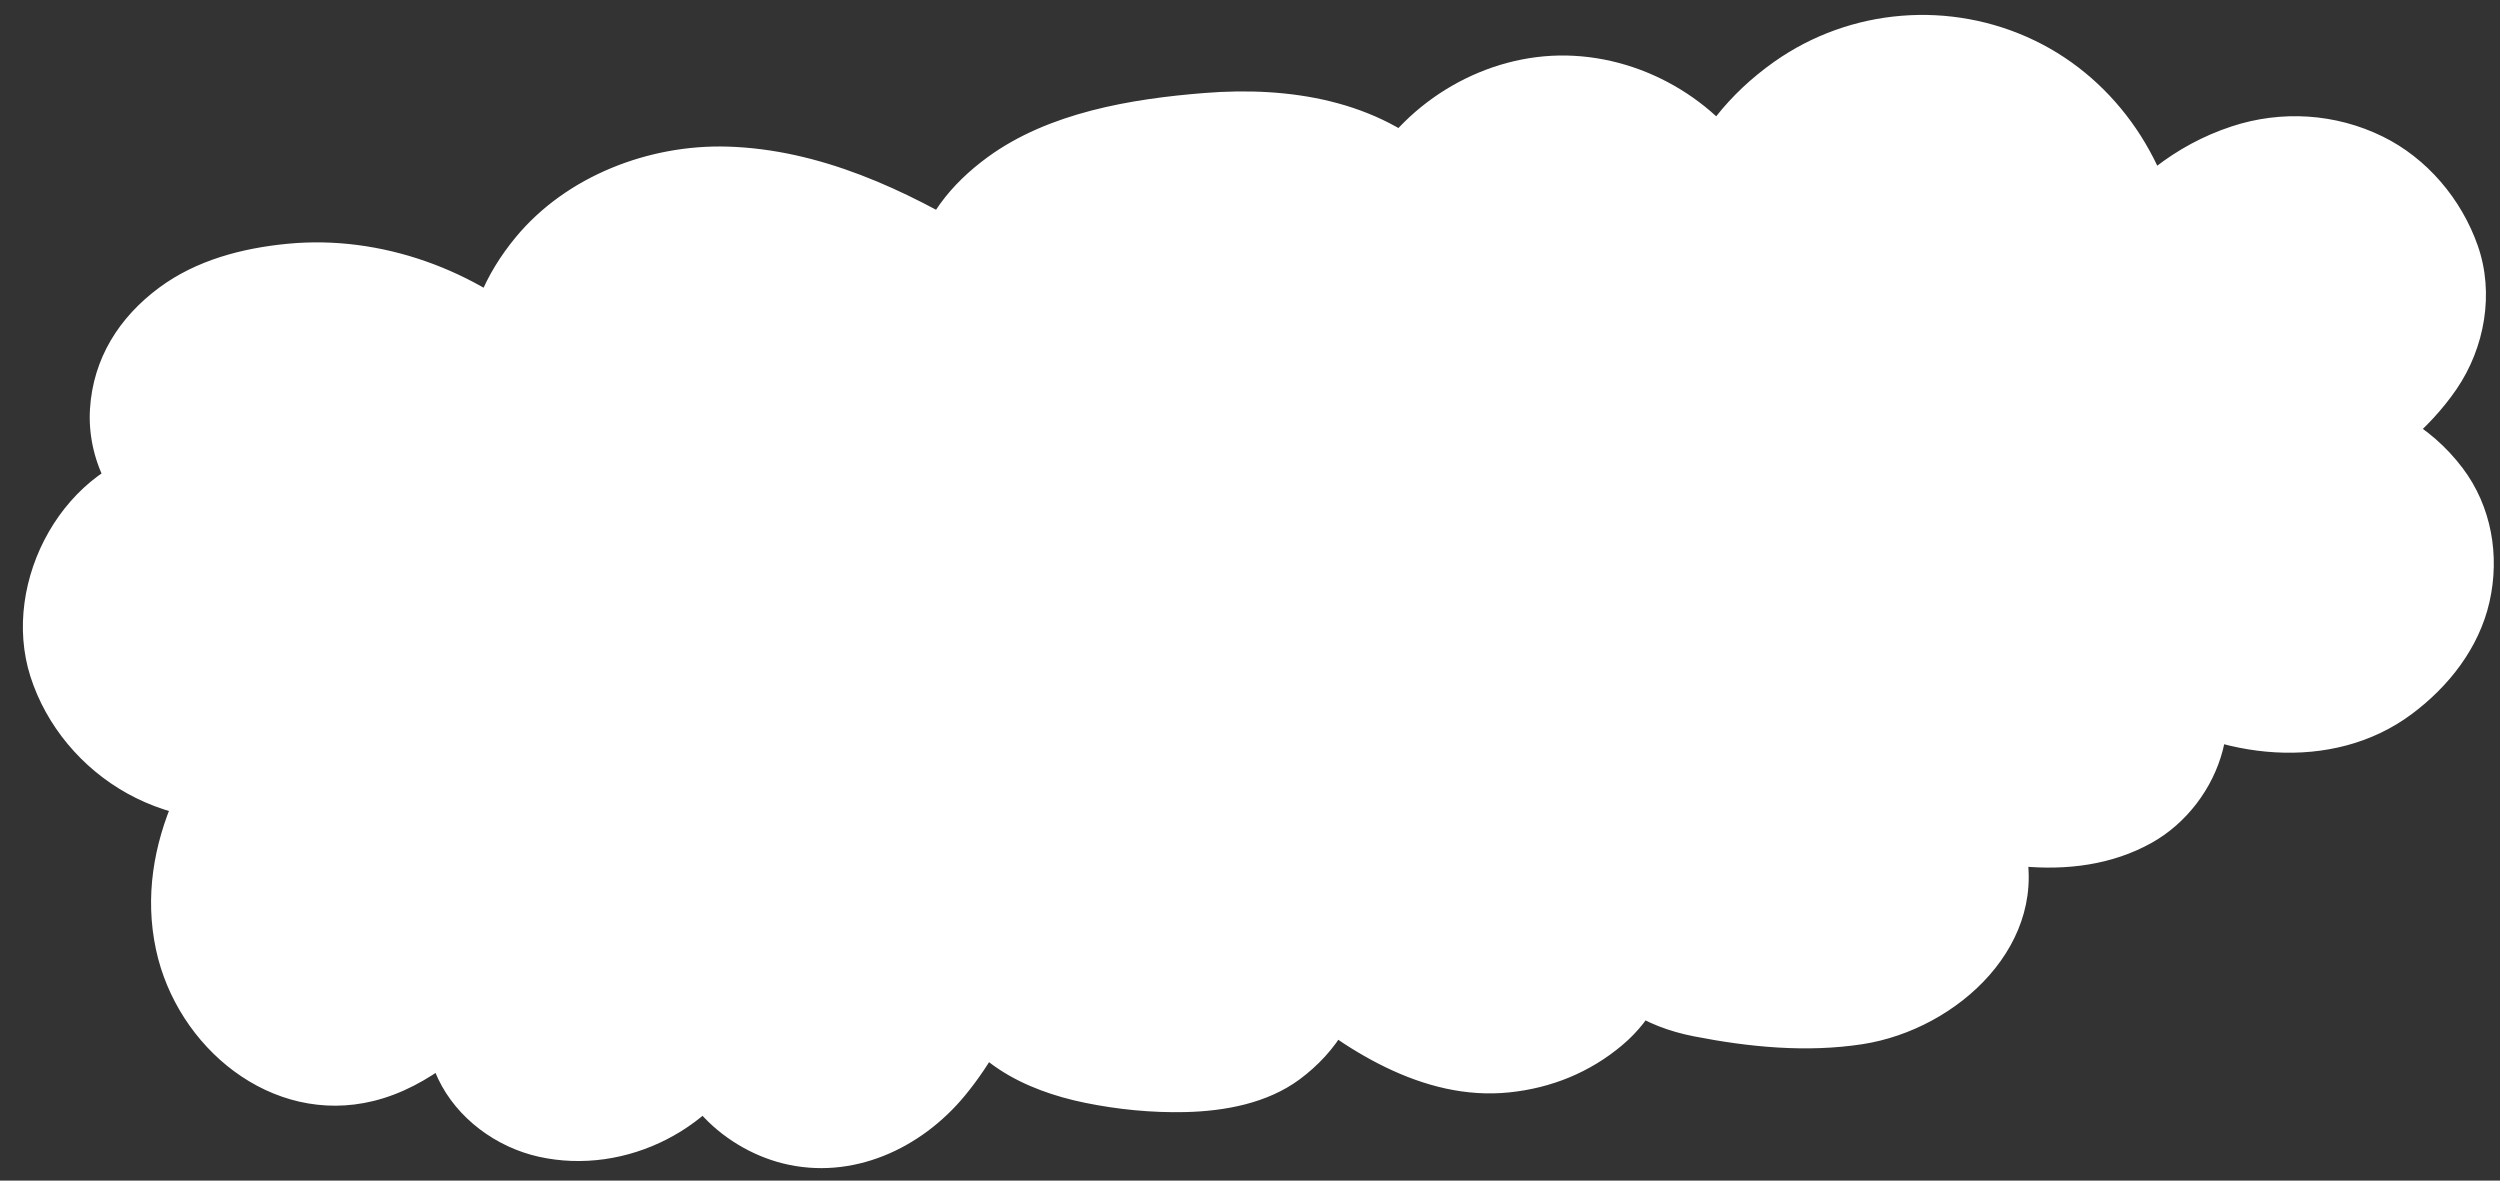
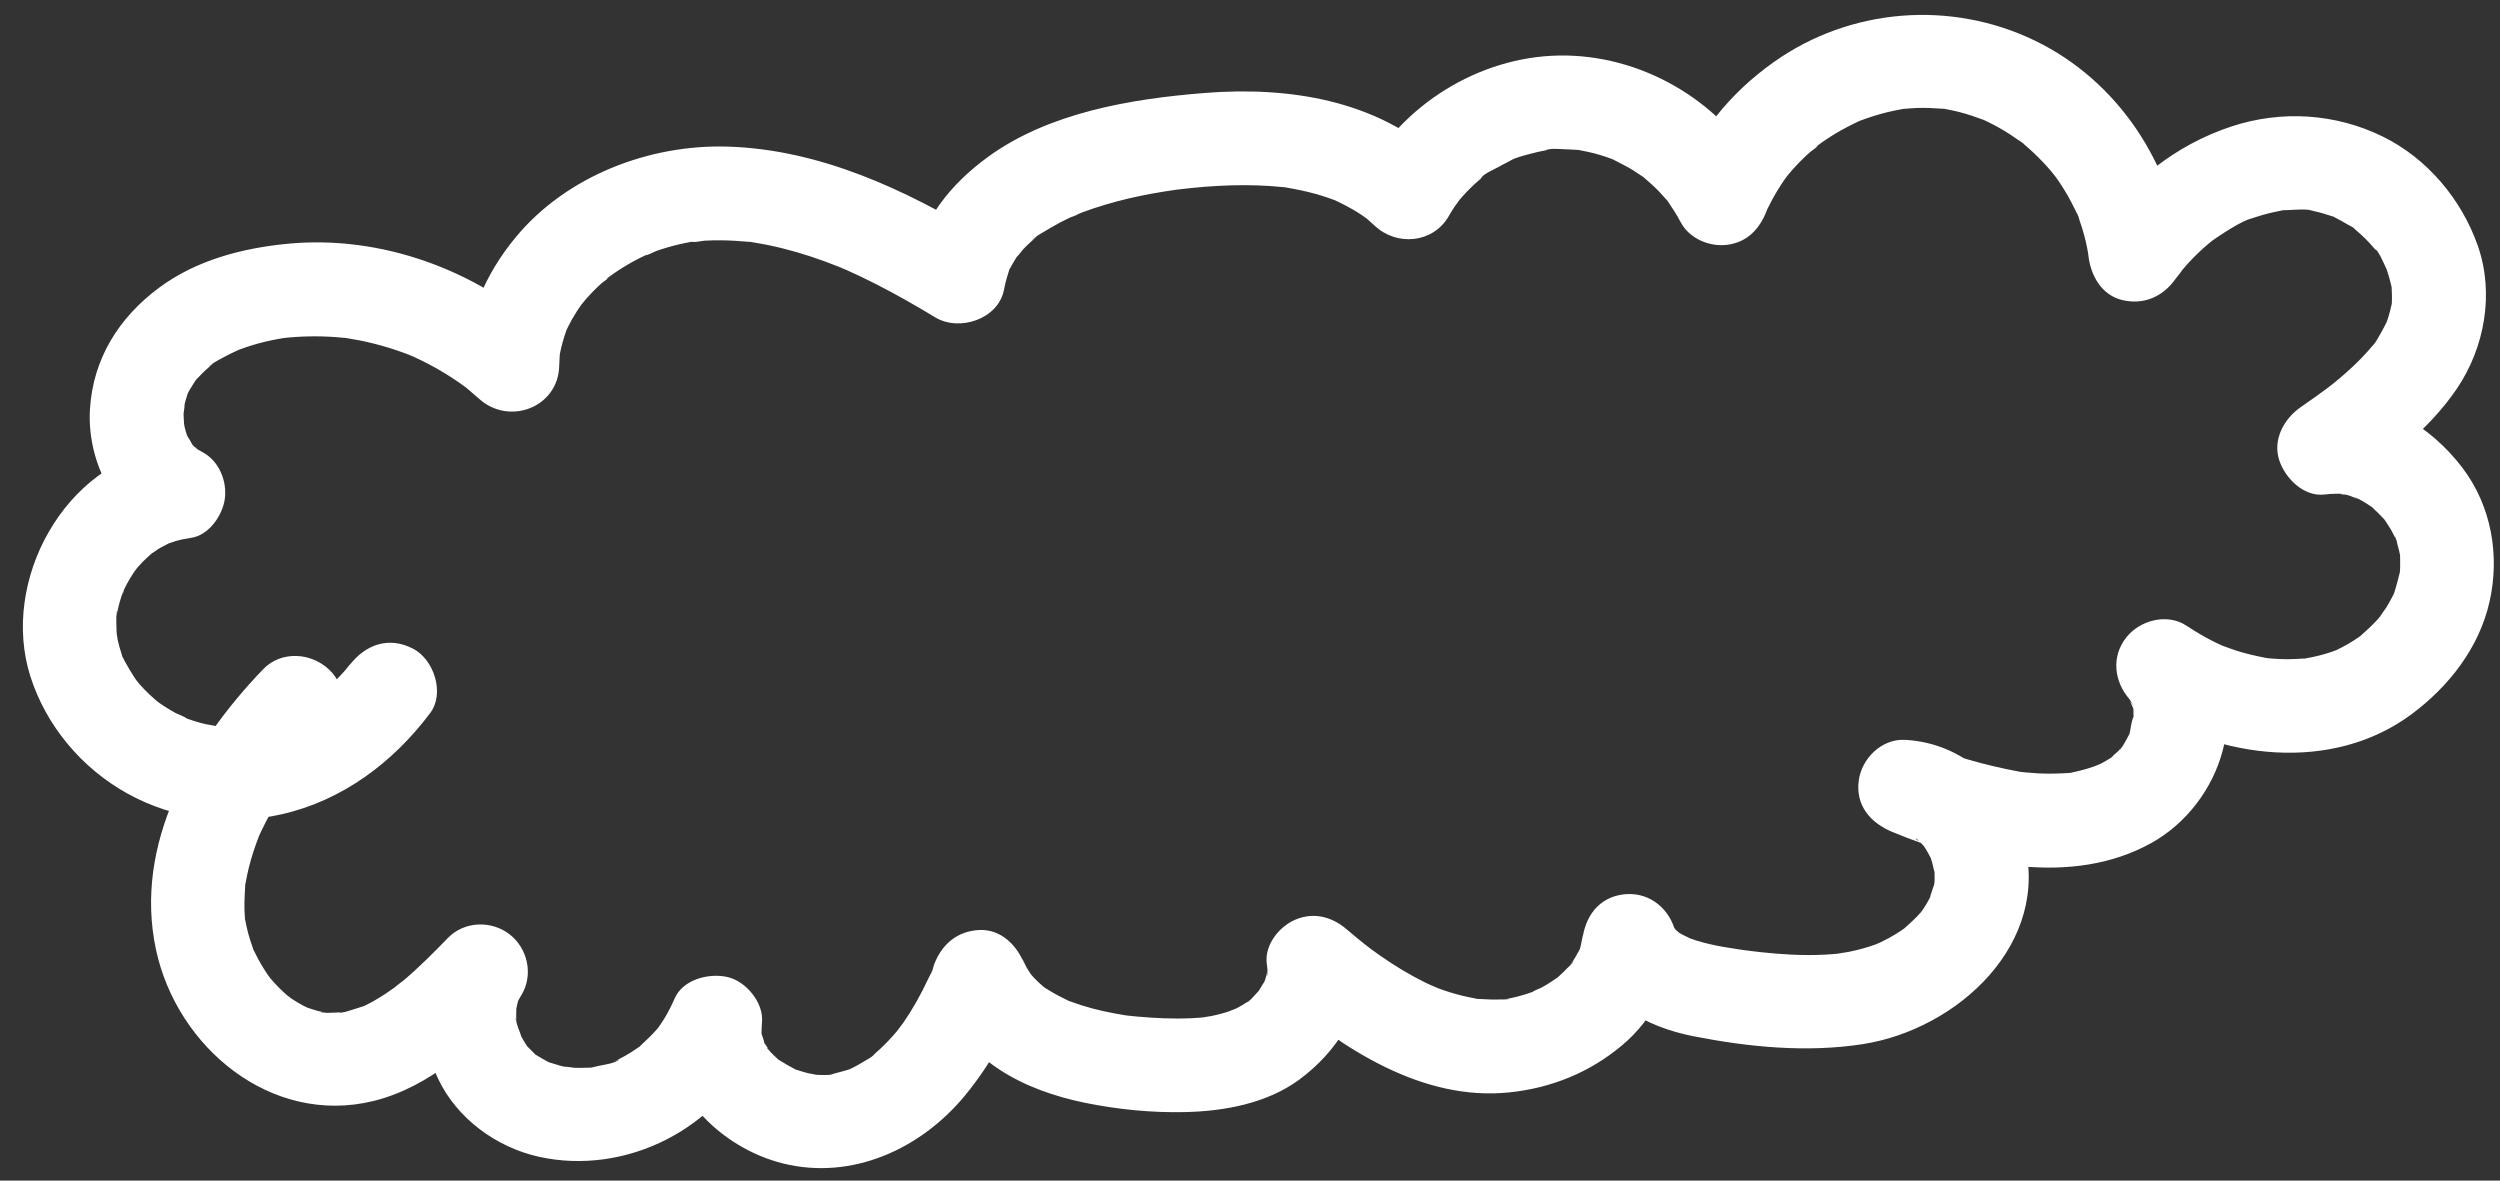
<svg xmlns="http://www.w3.org/2000/svg" fill="#ffffff" height="503.5" preserveAspectRatio="xMidYMid meet" version="1" viewBox="3.3 287.8 1066.2 503.5" width="1066.2" zoomAndPan="magnify">
  <rect x="3.3" y="287.8" width="1066.2" height="503.5" fill="#333333" stroke="none" />
  <g>
    <g id="change1_2">
-       <path d="M129.62,587.4c-22.89,23.68-42.2,53.73-42,86.67c0.2,32.93,26.58,66.9,59.49,65.47c24.63-1.07,44.3-19.97,61.45-37.68 c-9.91,15.84-4.56,38.47,9.82,50.4c14.38,11.93,35.54,13.7,53.02,7.1c16.46-6.22,30.15-19.43,36.95-35.65 c-3.33,27.88,31.33,48.65,58.3,40.84c26.97-7.81,44.61-33.89,54.43-60.19c9.96,26.35,42.54,35.21,70.64,37.21 c16,1.14,32.7,1.12,47.27-5.59c14.57-6.71,26.38-21.78,24.59-37.72c21.1,18.2,45.97,34.46,73.8,35.78 c27.83,1.32,58.08-17.42,60.8-45.14c4.56,15.19,23.14,20.31,38.82,22.66c21.46,3.22,43.63,5.82,64.65,0.44 c21.02-5.38,40.9-20.44,45.9-41.56c5-21.12-10.2-46.5-31.89-47.07c11.02,4.63,22.45,8.31,34.11,10.96 c21.39,4.87,45.31,5.89,63.79-5.94c18.48-11.83,27.05-40.28,12.23-56.46c22.06,14.9,50.6,21.62,75.99,13.6 c25.39-8.01,45.92-32.49,45.26-59.11c-0.67-26.62-25.91-51.3-52.29-47.73c20.75-14.37,43.16-31.18,48-55.95 c5.87-30.06-20.17-60.45-50.5-64.79c-30.32-4.34-60.95,13.27-78.2,38.58c-3.89-40.71-38.27-76.48-78.79-81.97 c-40.52-5.5-83.19,19.82-97.79,58.02c-12.49-24.17-38.82-40.54-66.02-41.06c-27.2-0.52-54.13,14.84-67.54,38.51 c-27.96-26.64-71.77-25.82-109.9-19.71c-34.83,5.58-75.81,20.81-81.71,55.58c-33.77-20.52-71.73-38.28-111.13-35.26 c-39.4,3.02-79.01,33.6-79.34,73.12c-26.96-24.72-65.27-36.53-101.47-31.29c-20.82,3.01-42.04,12.47-52.85,30.52 s-6.73,45.44,12.06,54.91c-29.03,3.84-50.33,35.11-46.08,64.08c4.24,28.97,30.94,52.11,60.04,55.31s58.67-11.87,76.01-35.47" />
-     </g>
+       </g>
    <g id="change1_1">
      <path d="M115.48,573.26c-30.22,31.49-55.3,74.32-45.66,119.5c8.91,41.77,49.24,75.29,92.75,64.59 c24.2-5.95,43.28-23.99,60.13-41.35c-10.47-8.08-20.94-16.16-31.41-24.24c-10.34,17.35-9.62,38.3-1.12,56.16 c8.04,16.9,24.77,29.16,42.89,33.2c37.28,8.3,77.32-12.21,92.56-47.33c-12.42-3.36-24.85-6.73-37.27-10.09 c-2.91,29.23,22.22,53.65,48.87,60.28c29.47,7.33,58.89-6.18,77.69-29.04c11.26-13.69,19.19-28.73,25.45-45.27 c-12.86,0-25.71,0-38.57,0c5.74,14.51,14.73,25.74,27.83,34.33c10.8,7.09,23.71,11.52,36.31,14.1 c13.95,2.86,28.56,4.31,42.81,3.98c16.82-0.38,34.97-3.71,48.78-13.92c15.67-11.59,27.8-29.62,26.05-49.93 c-11.38,4.71-22.76,9.43-34.14,14.14c26.66,22.86,60.69,45.14,97.57,41.31c17.92-1.86,34.29-8.48,48.12-20.11 c13.67-11.5,21.04-27.21,23.05-44.72c-13.1,1.77-26.19,3.54-39.29,5.32c6.95,20.98,26.15,31.55,46.81,35.6 c23.58,4.62,48.08,7.02,71.93,3.35c40.6-6.26,80.98-43.2,68.63-87.41c-6.51-23.32-26.04-41.17-50.59-42.38 c-9.93-0.49-18.39,7.99-19.64,17.34c-1.43,10.63,4.97,18.06,14.33,21.94c33.77,14.01,76.67,23.51,110.5,4.69 c14.89-8.29,26.15-23.13,30.44-39.61c4.68-17.96,0.87-35.96-11.36-49.94c-8.08,10.47-16.16,20.94-24.24,31.41 c33.73,22.39,82.12,28.52,116.12,3.22c15.85-11.8,28.75-28.24,33.2-47.85c4.49-19.75,0.87-40.81-11.46-57.12 c-13.65-18.06-35.39-31.48-58.82-28.75c3.36,12.42,6.73,24.85,10.09,37.27c17.29-12,34.19-24.63,46.18-42.22 c12-17.61,16.14-40.86,9.01-61.17c-6.96-19.82-21.61-37.25-40.61-46.55c-20.06-9.82-43.1-11.28-64.36-4.28 c-24.11,7.93-43.9,24-58.28,44.71c12.42,3.36,24.85,6.73,37.27,10.09c-4.04-38.66-27.57-74.38-63-91.44 c-35.8-17.24-78.53-13.93-111.15,9.13c-19.15,13.54-33.15,31.21-41.72,53.03c12.18-1.59,24.37-3.19,36.55-4.78 c-16.07-30.28-49.07-50.31-83.29-50.97c-34.33-0.66-67.67,18.89-84.81,48.42c10.47-1.35,20.94-2.7,31.41-4.05 c-27.23-25.41-65.03-31.26-100.97-28.4c-31.37,2.49-66.54,8.36-92.57,27.39c-15.43,11.28-27.97,26.43-31.5,45.7 c9.79-3.98,19.59-7.97,29.38-11.95c-33.01-19.98-69.5-37.08-108.74-38.27c-33.4-1.01-68.7,12.49-90.33,38.6 c-13.04,15.74-21.07,34.16-21.49,54.8c11.38-4.71,22.76-9.43,34.14-14.14c-29.5-26.67-70.09-41.66-110.01-37.82 c-19.3,1.86-38.86,6.96-54.67,18.66c-17.17,12.7-28.27,30.25-29.59,51.83c-1.27,20.82,9,42.91,27.77,52.88 c1.59-12.18,3.19-24.37,4.78-36.55c-43.45,6.41-70.89,57.17-57.95,97.72c6.73,21.09,21.91,39.11,41.24,49.85 c20.26,11.25,43.55,14,66.06,8.88c25.87-5.88,47.53-22.22,63.2-43.15c6.3-8.41,1.63-22.71-7.18-27.36 c-10.5-5.55-20.64-1.8-27.36,7.18c2.76-3.68-0.95,1.1-1.8,2.06c-1.39,1.57-2.83,3.09-4.33,4.57c-1.5,1.47-3.05,2.89-4.64,4.26 c-0.8,0.68-1.62,1.33-2.43,2.01c1.25-1.04,2.09-1.52,0.28-0.28c-3.46,2.38-6.97,4.64-10.7,6.59c-1.7,0.89-3.79,2.23-5.66,2.71 c0.57-0.14,4-1.47,0.43-0.26c-1.23,0.42-2.45,0.88-3.69,1.27c-3.72,1.19-7.5,2.04-11.34,2.75c-4.32,0.8,0.7-0.12,0.7-0.09 c-0.03,0.11-2.69,0.23-3.1,0.26c-2.33,0.14-4.67,0.18-7.01,0.1c-0.77-0.03-7.33-0.58-4.23-0.22c3.1,0.36-2.98-0.63-3.71-0.8 c-1.64-0.38-3.26-0.82-4.86-1.33c-0.92-0.29-1.83-0.59-2.73-0.92c-0.68-0.24-1.35-0.5-2.02-0.77c-1.38-0.55-0.9-0.35,1.46,0.61 c-0.13-0.5-4.11-2.03-4.52-2.26c-1.69-0.92-3.35-1.9-4.96-2.95c-0.81-0.52-1.6-1.06-2.39-1.62c-0.59-0.42-2.92-2.43-0.86-0.6 c1.97,1.75,0.14,0.07-0.21-0.25c-1.07-0.96-2.16-1.89-3.2-2.89c-1.38-1.32-2.7-2.71-3.97-4.14c-0.28-0.31-1.7-2.19-1.85-2.18 c0.12,0,2.19,3.07,0.95,1.22c-2.26-3.4-4.32-6.74-6.17-10.38c-1.75-3.45,0.16,0.71,0.34,0.86c-0.36-0.31-0.88-2.42-0.96-2.68 c-0.6-1.8-1.11-3.64-1.53-5.49c-0.13-0.56-0.3-2.51-0.56-2.81c0.05,0.05,0.38,4.08,0.24,1.86c-0.14-2.05-0.31-4.08-0.28-6.14 c0.01-0.71-0.18-5.18,0.35-5.45c0.07-0.04-0.86,4.4-0.1,1.26c0.22-0.88,0.36-1.79,0.57-2.68c0.42-1.78,0.93-3.53,1.51-5.27 c0.2-0.59,0.98-2.08,0.94-2.58c0.12,1.53-1.59,3.46-0.1,0.38c0.89-1.85,1.88-3.66,2.95-5.42c0.48-0.78,0.97-1.55,1.48-2.31 c0.37-0.56,2.83-3.66,0.85-1.29c-1.75,2.11-0.2,0.28,0.15-0.1c0.91-1.02,1.8-2.04,2.75-3.02c1.43-1.46,2.98-2.76,4.49-4.12 c1.94-1.75-3.18,1.78-0.83,0.67c0.95-0.45,1.91-1.31,2.8-1.86c1.73-1.06,3.58-1.86,5.32-2.86c2.28-1.31-3.62,1.05-1.05,0.48 c1.08-0.24,2.13-0.74,3.2-1.05c2.19-0.63,4.4-1.06,6.65-1.39c7.66-1.13,13.4-9.7,14.33-16.63c1.02-7.6-2.49-16.18-9.55-19.93 c-0.73-0.39-1.45-0.86-2.18-1.22c-1.36-0.66-0.75-1.34,0,0.16c0.7,1.4,1.14,1.06,0.11,0.05c-0.58-0.57-1.19-1.09-1.76-1.67 c-0.41-0.42-0.78-0.96-1.22-1.35c-1.85-1.64,2.01,3.38,0.91,1.16c-0.67-1.35-1.62-2.98-2.46-4.21c-1.11-1.63,0.83,1.73,0.76,1.97 c0.07-0.25-0.82-2.27-0.84-2.33c-0.39-1.19-0.72-2.4-0.99-3.61c-0.01-0.05-0.29-2.3-0.48-2.47c0.14,0.12,0.27,4.27,0.31,2.18 c0.04-1.68-0.22-3.39-0.19-5.08c0.02-0.89,0.68-3.62,0.3-4.46c0.22,0.49-1.02,4.87-0.11,1.54c0.17-0.61,0.27-1.25,0.43-1.86 c0.36-1.45,0.85-2.84,1.3-4.26c0.44-1.39-0.12-1.56-0.05,0.04c-0.69,1.6-0.67,1.64,0.06,0.09c0.2-0.37,0.4-0.74,0.59-1.11 c0.81-1.46,1.81-2.8,2.67-4.22c1.19-1.96-0.87,1.05-0.89,1.09c0.28-0.66,1.54-1.8,1.94-2.23c1-1.09,2.04-2.14,3.12-3.14 c0.72-0.67,1.48-1.3,2.22-1.96c2.45-2.17-0.58,0.24-0.54,0.4c-0.21-0.85,8.1-5.02,8.93-5.45c0.88-0.45,5.4-2.49,3.1-1.53 c-2.4,1,0,0.02,0.42-0.13c1.19-0.43,2.38-0.87,3.58-1.27c3.37-1.12,6.8-2.04,10.28-2.78c1.73-0.37,3.47-0.66,5.2-0.97 c0.45-0.08,2.98-0.36,0.43-0.08c-2.99,0.34,1.56-0.13,2.15-0.18c7.49-0.67,15.05-0.63,22.53,0.09c1,0.1,2.21,0.13,3.21,0.35 c-0.16-0.03-3.65-0.6-1.32-0.16c1.85,0.35,3.71,0.62,5.56,0.98c3.95,0.79,7.87,1.78,11.73,2.94c2.06,0.62,4.1,1.29,6.13,2.02 c0.76,0.27,1.52,0.55,2.27,0.83c0.04,0.02,4.71,1.92,2.1,0.8c-2.27-0.97,0.23,0.12,0.57,0.28c1.22,0.57,2.44,1.13,3.64,1.73 c1.93,0.95,3.83,1.95,5.71,3c3.75,2.09,7.4,4.38,10.91,6.86c0.66,0.46,1.31,0.94,1.96,1.41c4.18,3-1.81-1.64,0.42,0.32 c1.82,1.6,3.7,3.11,5.5,4.73c12.8,11.57,33.78,3.67,34.14-14.14c0.03-1.65,0.2-3.3,0.25-4.95c0.07-2.24-0.25,1.75-0.29,1.84 c0.24-0.58,0.24-1.44,0.35-2.06c0.64-3.41,1.64-6.68,2.77-9.96c1.22-3.55-1.57,3.07,0.12-0.29c0.72-1.44,1.43-2.88,2.22-4.29 c0.68-1.21,1.39-2.39,2.14-3.56c0.41-0.64,3.71-5.35,2.05-3.09c-1.72,2.34,1.57-1.82,2-2.3c0.94-1.05,1.9-2.08,2.9-3.09 c1.16-1.18,2.36-2.32,3.59-3.43c0.56-0.51,3.76-2.6,3.8-3.24c-0.06,0.88-2.99,2.17-0.63,0.51c0.59-0.41,1.17-0.84,1.76-1.25 c1.38-0.96,2.79-1.88,4.22-2.77c2.88-1.78,5.85-3.4,8.9-4.86c0.65-0.31,1.33-0.59,1.98-0.92c1.99-1.01-1.3,0.6-1.44,0.58 c0.95,0.17,3.74-1.44,4.75-1.8c3.19-1.11,6.44-2.06,9.73-2.83c1.64-0.38,3.29-0.72,4.94-1.01c0.71-0.12,1.42-0.22,2.13-0.35 c2.27-0.4-1.71,0.26-1.76,0.25c1.25,0.42,4.17-0.36,5.53-0.44c2.38-0.13,4.76-0.18,7.13-0.16c3.85,0.03,7.68,0.31,11.51,0.63 c3.97,0.34-2.22-0.45,1.71,0.19c2.34,0.38,4.67,0.79,6.98,1.27c8.17,1.69,16.19,4.07,24.02,6.94c1.98,0.72,3.94,1.48,5.89,2.26 c0.84,0.34,1.68,0.68,2.51,1.02c-3.49-1.45,0.37,0.19,1.04,0.49c4.14,1.85,8.24,3.82,12.28,5.87c8.61,4.38,17,9.18,25.26,14.18 c10.29,6.23,27.04,0.81,29.38-11.95c0.55-2.99,1.39-5.8,2.33-8.69c1.06-3.27-2,3.44,0.26-0.35c0.84-1.42,1.58-2.88,2.48-4.27 c0.34-0.52,0.7-1.02,1.03-1.53c1.91-2.97-0.58,1.11-0.89,1.09c0.4,0.02,2.63-3,2.88-3.26c1.01-1.06,2.06-2.09,3.14-3.08 c0.47-0.43,0.96-0.83,1.42-1.26c3.12-2.88-0.61,0.16-0.57,0.32c-0.18-0.72,6.7-4.56,7.58-5.09c2.68-1.6,5.45-3.06,8.27-4.41 c1.5-0.72,6.42-1.94,1.46-0.74c1.29-0.31,2.6-1.04,3.85-1.51c3.24-1.21,6.53-2.31,9.85-3.29c6.37-1.9,12.84-3.42,19.37-4.63 c3.26-0.61,6.53-1.13,9.81-1.61c0.76-0.11,1.53-0.22,2.29-0.33c2.91-0.43-3.65,0.42-0.71,0.11c2.06-0.22,4.12-0.49,6.19-0.7 c7.52-0.76,15.08-1.21,22.64-1.19c3.62,0.01,7.24,0.13,10.85,0.37c1.54,0.11,3.07,0.23,4.6,0.39c0.91,0.09,2.13,0.1,3.04,0.34 c-1.35-0.35-3.32-0.51-0.79-0.08c4.21,0.73,8.38,1.56,12.49,2.71c1.91,0.53,3.8,1.12,5.67,1.78c0.7,0.24,1.39,0.51,2.09,0.75 c3.58,1.24-2.22-1.12,0-0.06c3.56,1.7,7.05,3.44,10.39,5.56c0.62,0.4,1.24,0.8,1.86,1.22c0.12,0.08,3.94,2.88,1.58,1.07 c-2.03-1.56-0.02,0.01,0.32,0.3c1.14,1,2.27,1.99,3.38,3.03c9.34,8.71,24.76,7.4,31.41-4.05c0.76-1.31,1.53-2.6,2.36-3.87 c0.31-0.48,3.79-5.1,1.96-2.87c-1.84,2.24,1.43-1.6,1.82-2.02c1.18-1.31,2.4-2.57,3.66-3.8c1.08-1.05,2.2-2.06,3.35-3.05 c0.38-0.32,0.77-0.65,1.15-0.97c1.72-1.38,1.56-1.27-0.47,0.35c0.4-1.63,6.11-4.08,7.6-4.93c1.31-0.75,2.65-1.46,4-2.13 c1.93-0.96,3.63-2.06,0.73-0.46c2.73-1.5,6.32-2.31,9.3-3.1c1.46-0.39,2.93-0.73,4.4-1.03c0.74-0.15,1.48-0.29,2.22-0.42 c2.26-0.35,1.98-0.32-0.84,0.09c2.17-1.02,6.65-0.45,9.04-0.4c1.51,0.03,3.01,0.15,4.52,0.23c5.03,0.27-4.28-0.91,0.67,0.04 c2.97,0.57,5.9,1.18,8.81,2.04c1.69,0.5,3.36,1.06,5.01,1.67c0.71,0.26,1.41,0.53,2.11,0.82c-2.22-0.95-2.66-1.12-1.32-0.51 c2.91,1.54,5.83,2.91,8.64,4.65c1.28,0.8,2.51,1.69,3.78,2.5c3.46,2.21-2.64-2.37,0.75,0.53c2.3,1.96,4.54,3.97,6.64,6.15 c1.05,1.09,2,2.26,3.03,3.35c3.05,3.24-1.7-2.69,0.59,0.69c1.99,2.94,3.86,5.85,5.53,8.99c3.73,7.03,12.37,10.56,19.93,9.55 c8.4-1.13,13.63-6.7,16.63-14.33c1.35-3.44-0.3,0.32-0.37,0.78c0.11-0.72,0.94-2.04,1.21-2.61c0.73-1.51,1.51-2.99,2.33-4.45 c0.94-1.67,1.93-3.3,2.97-4.9c0.39-0.6,0.79-1.2,1.19-1.79c0.11-0.16,2.69-4.01,0.97-1.45c-1.55,2.3,0.2-0.24,0.66-0.79 c0.61-0.74,1.23-1.47,1.86-2.18c1.11-1.26,2.24-2.49,3.42-3.68c1.34-1.37,2.73-2.7,4.15-3.98c0.52-0.47,4.4-3.09,4.38-3.73 c0.02,0.72-3.03,2.21-0.62,0.5c0.78-0.55,1.56-1.12,2.35-1.66c1.58-1.09,3.2-2.13,4.84-3.12c3.3-1.99,6.71-3.73,10.19-5.36 c3.27-1.54-3.54,1.32,1.21-0.46c1.57-0.59,3.16-1.14,4.76-1.64c3.88-1.23,7.84-2.2,11.84-2.91c4.7-0.83-2.6,0.13,1.07-0.18 c1.91-0.16,3.81-0.33,5.72-0.4c3.85-0.14,7.64,0.1,11.48,0.35c3.69,0.24-3.61-0.66,1.06,0.18c1.87,0.34,3.72,0.74,5.55,1.2 c3.69,0.93,7.22,2.2,10.78,3.49c2.6,0.94-3.34-1.6-0.86-0.35c0.63,0.32,1.29,0.59,1.93,0.9c1.7,0.82,3.38,1.69,5.03,2.62 c3.32,1.86,6.45,3.96,9.56,6.14c2.99,2.09-0.25-0.35-0.66-0.54c0.68,0.31,1.69,1.38,2.2,1.81c1.27,1.07,2.5,2.18,3.71,3.32 c2.77,2.6,5.38,5.36,7.83,8.27c0.45,0.53,2.52,2.85,0.67,0.74c-1.98-2.26,0.62,0.86,1,1.39c1.24,1.74,2.42,3.51,3.54,5.33 c2.12,3.43,3.95,7,5.67,10.64c1.61,3.4-0.11-0.6-0.35-0.86c0.66,0.71,0.93,2.43,1.24,3.32c0.71,2.01,1.34,4.04,1.9,6.09 c0.5,1.82,0.93,3.67,1.3,5.52c0.19,0.93,0.33,1.86,0.51,2.79c0.81,4.1-0.45-4.19,0.02,0.33c0.89,8.54,5.55,17.21,14.68,19.29 c9.16,2.09,17.31-1.6,22.59-9.19c0.63-0.9,4.69-5.72,1.54-2.21c1.22-1.36,2.35-2.8,3.58-4.15c2.83-3.1,5.86-6,9.06-8.7 c0.49-0.41,3.13-2.5,1.04-0.89c-1.95,1.5,0.16-0.1,0.48-0.32c1.72-1.19,3.43-2.38,5.21-3.49c3.38-2.1,7.2-4.56,11.01-5.81 c-4.24,1.39,1.07-0.3,2.44-0.75c1.71-0.56,3.43-1.06,5.17-1.5c1.74-0.44,3.49-0.78,5.25-1.14c3.81-0.77-0.32-0.12-0.77,0.06 c1.08-0.41,2.69-0.25,3.82-0.32c3.55-0.2,8.1-0.63,11.54,0.35c-0.49-0.14-4.49-0.87-0.95-0.03c0.7,0.17,1.4,0.3,2.1,0.46 c2.11,0.5,4.12,1.22,6.19,1.85c1.43,0.43,2.86,0.17-0.78-0.4c0.71,0.11,2.05,0.96,2.6,1.24c1.5,0.76,2.97,1.58,4.41,2.45 c1.18,0.72,3.51,1.64,4.21,2.79c-1.32-2.16-2.12-1.8-0.63-0.48c0.9,0.8,1.82,1.56,2.71,2.38c1.23,1.14,2.42,2.33,3.56,3.56 c0.65,0.7,1.25,1.45,1.9,2.15c1.23,1.34,1.94,0.95-0.48-0.67c2.54,1.72,4.46,7.04,5.8,9.73c1.59,3.18-1.13-3.28,0.34,1.08 c0.59,1.77,1.09,3.56,1.49,5.37c1.01,4.6,0.1-2.75,0.24,0.87c0.08,2.11,0.22,4.18,0.11,6.29c-0.24,4.7,0.77-2.55-0.06,1.02 c-0.45,1.95-0.88,3.88-1.49,5.79c-0.22,0.7-0.53,1.39-0.72,2.1c-0.75,2.68,1.61-3.17,0.33-0.7c-1.02,1.96-1.96,3.94-3.1,5.84 c-0.26,0.43-2.8,5.02-3.27,4.92c0.17,0.04,2.43-2.88,0.39-0.51c-0.82,0.95-1.61,1.92-2.45,2.85c-2.88,3.22-5.99,6.24-9.22,9.1 c-1.74,1.54-3.51,3.03-5.32,4.49c-0.5,0.4-3.1,2.49-1.02,0.84c2.25-1.79-1.62,1.21-1.68,1.26c-3.7,2.75-7.47,5.4-11.25,8.03 c-7.08,4.91-12.05,13.76-9.19,22.59c2.5,7.71,10.43,15.71,19.29,14.68c1.64-0.19,3.28-0.33,4.93-0.34c0.7,0,1.4,0.04,2.1,0.04 c1.82-0.01,2.25,1.04-1.17-0.29c1.22,0.48,2.78,0.51,4.07,0.84c1.63,0.42,3.62,1.58,5.27,1.74c-3.05-0.3-2.65-1.24-0.97-0.28 c0.61,0.35,1.24,0.66,1.85,1c1.43,0.81,2.78,1.73,4.15,2.63c0.56,0.37,1.96,1.88,0.23,0.15c-1.97-1.97,0.15,0.23,0.68,0.72 c1.23,1.12,2.41,2.29,3.53,3.51c0.26,0.29,1.71,1.62,1.87,2.16c0.01,0.02-2.19-3.15-0.96-1.21c0.9,1.41,1.88,2.75,2.72,4.19 c0.84,1.44,1.53,2.95,2.3,4.43c1.08,2.07-0.68-1.53-0.63-1.5c0.63,0.46,0.93,2.68,1.13,3.37c0.48,1.59,0.83,3.2,1.18,4.83 c0.8,3.7,0-3.47-0.02,0.32c-0.01,1.68,0.09,3.35,0.02,5.04c-0.03,0.72-0.1,1.43-0.14,2.15c-0.29,4.61,0.71-2.89,0.03-0.35 c-0.81,3.01-1.47,5.98-2.47,8.94c-1.12,3.3,1.54-3.06-0.55,1.13c-0.86,1.72-1.79,3.39-2.81,5.02c-0.1,0.16-2.91,4.09-2.83,4.19 c-0.08-0.1,2.43-2.88,0.9-1.19c-0.65,0.72-1.25,1.48-1.89,2.2c-2.29,2.55-4.84,4.75-7.36,7.05c-2.04,1.87,2.9-1.96,0.58-0.45 c-0.61,0.4-1.19,0.85-1.79,1.26c-1.41,0.96-2.86,1.85-4.34,2.7c-1.48,0.85-3.01,1.59-4.52,2.36c-0.44,0.23-2.75,1.16-0.28,0.16 c2.9-1.17-1.5,0.49-1.68,0.56c-3.33,1.14-6.76,2-10.22,2.63c-0.77,0.14-1.66,0.4-2.44,0.41c4.25-0.03,1.4-0.2,0.4-0.15 c-2.2,0.11-4.38,0.27-6.59,0.27c-2.2,0-4.41-0.09-6.6-0.27c-0.82-0.07-1.65-0.18-2.47-0.24c-3.02-0.21,4.74,0.92-0.43-0.1 c-4.1-0.81-8.15-1.72-12.14-2.98c-2.13-0.67-4.2-1.51-6.31-2.23c-2.83-0.97,2.82,1.4,0.15,0.07c-1-0.5-2.03-0.93-3.03-1.43 c-4.26-2.09-8.33-4.49-12.28-7.11c-8.31-5.52-20.04-2.3-25.8,5.15c-6.32,8.18-5.08,18.67,1.56,26.26c2.71,3.1-1.76-3.37-0.07-0.03 c0.37,0.73,3.24,4.72,1.2,2.01c-1.77-2.35-0.06,0.57,0.32,1.68c1.57,4.6,0.12-3.64,0.14,0.15c0.01,1.25,0.11,2.49,0.06,3.74 c-0.02,0.42-0.04,0.84-0.06,1.26c-0.21,2.19-0.12,1.68,0.27-1.54c-0.98,0.83-1.52,6.01-1.94,7.46c-1.18,3.99,1.88-3.35-0.01,0.02 c-0.64,1.14-1.2,2.33-1.88,3.45c-0.15,0.25-1.79,3.33-2.17,3.28c1.82-2.3,2.05-2.62,0.69-0.97c-0.43,0.5-0.87,0.98-1.32,1.45 c-0.85,0.9-2.12,1.71-2.82,2.71c-1.13,0.97-0.62,0.61,1.53-1.09c-0.69,0.51-1.4,1-2.13,1.47c-1.37,0.89-2.8,1.7-4.25,2.45 c-1.03,0.53-5.47,2.04-1.13,0.61c-3.09,1.01-6.12,2.02-9.31,2.69c-1.92,0.41-4.56,1.1-1.11,0.33c-1.56,0.35-3.3,0.33-4.91,0.42 c-3.59,0.2-7.18,0.17-10.77-0.03c-1.67-0.09-3.33-0.23-4.99-0.39c-0.83-0.08-1.66-0.17-2.49-0.27c2.55,0.36,2.67,0.36,0.35,0.02 c-15.09-2.78-29.69-6.98-43.88-12.86c-1.77,13.1-3.54,26.19-5.32,39.29c3.54,0.17-3.93-1.34,0.37,0.03 c0.57,0.18,1.23,0.36,1.82,0.48c3.35,0.68-1.08-0.1-1.28-0.69c0.18,0.54,3.13,1.71,3.83,2.08c0.14,0.07,1.5,1.09,1.56,1.05 c-0.86,0.6-3.11-2.98-0.64-0.33c0.36,0.39,3.17,3.14,3.08,3.22c-0.13,0.12-2.27-3.38-1.15-1.51c0.44,0.74,0.99,1.42,1.44,2.15 c0.81,1.29,1.48,2.64,2.22,3.98c0.82,1.5-0.15,1.31,0.05,0c-0.66-1.59-0.68-1.57-0.06,0.05c0.14,0.42,0.27,0.83,0.41,1.25 c0.45,1.43,0.59,3.07,1.13,4.45c0.75,1.93-0.45-1.82-0.2-2.08c-0.1,0.11,0.22,2.68,0.22,2.6c0.07,1.31-0.03,2.61,0,3.91 c0.09,3.65-0.15-1.21,0.31-1.44c-0.22,0.11-0.43,2.24-0.5,2.55c-0.14,0.59-1.9,5.12-1.68,5.49c-0.07-0.12,1.68-3.47,0.63-1.5 c-0.33,0.62-0.61,1.28-0.94,1.91c-0.77,1.47-1.61,2.89-2.52,4.27c-0.38,0.58-2.03,3.21-0.5,0.87c1.48-2.26-0.28,0.29-0.67,0.75 c-2.23,2.56-4.71,4.74-7.22,7.01c-2.05,1.85,2.93-1.95,0.59-0.47c-0.61,0.39-1.19,0.84-1.8,1.25c-1.62,1.09-3.29,2.1-4.99,3.05 c-1.5,0.83-3.07,1.51-4.57,2.33c-1.96,1.07,1.24-0.62,1.42-0.55c-0.21-0.09-2.29,0.89-2.73,1.05c-3.78,1.37-7.66,2.41-11.6,3.2 c-1.09,0.22-6.9,1-3.14,0.6c-2.21,0.23-4.42,0.42-6.64,0.54c-4.77,0.26-9.55,0.23-14.33,0.01c-4.48-0.21-8.96-0.59-13.42-1.08 c-1.92-0.21-3.83-0.45-5.74-0.68c3.53,0.42,0.24,0.03-0.4-0.06c-1.27-0.18-2.53-0.36-3.8-0.55c-4-0.59-7.99-1.25-11.92-2.18 c-1.79-0.42-3.58-0.9-5.34-1.44c-0.9-0.28-6.18-2.14-3.38-1.08c2.76,1.05-2.23-1.19-2.96-1.62c-0.56-0.33-1.09-0.7-1.65-1.02 c-2.96-1.64,1.65,2.12,0.52,0.44c-0.28-0.41-0.98-0.96-1.37-1.28c-2.68-2.17,0.97,2.25,0.36,0.71c-0.19-0.48-0.7-1.15-1-1.58 c-2.36-3.27,1.31,4.02,0,0.08c-3.15-9.52-11.82-15.69-21.94-14.33c-10.55,1.42-16.19,9.59-17.34,19.64 c0.87-7.56-0.68,5.17-1.71,5.1c0.28,0.02,2.15-4.34-0.13,0.04c-0.61,1.17-1.27,2.31-1.98,3.42c-0.35,0.56-0.72,1.11-1.11,1.65 c-0.86,1.21-0.48,0.74,1.14-1.39c-0.08,0.83-2,2.34-2.63,3.01c-1.08,1.14-2.21,2.23-3.38,3.28c-3.36,3,1.25-0.69-0.17,0.29 c-2.46,1.7-4.91,3.35-7.55,4.76c-0.78,0.42-3.15,1.2-3.72,1.84c2.66-1.08,2.97-1.22,0.93-0.41c-0.44,0.16-0.87,0.32-1.31,0.48 c-2.84,1.02-5.75,1.84-8.7,2.47c-0.68,0.15-1.36,0.28-2.05,0.4c-2.22,0.36-1.82,0.32,1.2-0.12c-0.41,0.5-3.58,0.3-4.13,0.33 c-2.96,0.13-5.87-0.09-8.82-0.23c-4.73-0.22,2.99,0.74-1.25-0.15c-1.88-0.4-3.77-0.73-5.65-1.19c-3.47-0.85-6.89-1.9-10.25-3.15 c-0.62-0.23-5.56-2.45-1.36-0.48c-1.51-0.71-3.03-1.38-4.52-2.12c-6.54-3.23-12.78-7.03-18.76-11.19 c-1.39-0.97-2.77-1.95-4.13-2.95c-0.4-0.3-4.82-3.77-1.34-0.97c-3.06-2.46-6.1-4.94-9.08-7.49c-6.24-5.36-13.99-7.45-21.85-4.14 c-6.79,2.87-12.97,10.44-12.29,18.28c0.11,1.24,0.81,4.85,0.05,5.92c0.4-2.64,0.45-3.21,0.15-1.7c-0.14,0.72-0.32,1.43-0.53,2.13 c-0.27,0.94-0.58,1.87-0.94,2.79c1.08-2.5,1.14-2.75,0.17-0.74c-0.82,1.24-1.55,2.57-2.33,3.83c-1.29,1.79-1.17,1.63,0.36-0.46 c-0.66,0.77-1.35,1.51-2.06,2.24c-0.94,0.96-2.16,2.58-3.37,3.1c2.06-1.54,2.19-1.66,0.39-0.37c-0.63,0.43-1.27,0.84-1.92,1.23 c-1.51,0.92-3.07,1.73-4.66,2.5c3.74-1.79-0.93,0.26-1.83,0.54c-2.24,0.72-4.53,1.31-6.83,1.79c-0.56,0.12-6.28,0.92-1.69,0.41 c-2.37,0.26-4.74,0.46-7.12,0.56c-7.68,0.35-15.42-0.02-23.08-0.71c-1.59-0.14-3.17-0.33-4.76-0.49 c-4.45-0.46,3.92,0.68-0.17-0.03c-3.21-0.56-6.41-1.09-9.58-1.81c-3.16-0.72-6.29-1.55-9.37-2.53c-1.52-0.49-3.04-1.01-4.54-1.57 c-4.85-1.81,2.76,1.47-0.85-0.31c-2.78-1.37-5.54-2.72-8.17-4.37c-0.15-0.1-3.31-2.01-3.24-2.17c2.32,1.85,2.65,2.1,1,0.76 c-0.66-0.55-1.3-1.11-1.92-1.68c-0.93-0.86-1.84-1.76-2.7-2.69c-0.58-0.62-1.13-1.26-1.68-1.91c1.8,2.4,2.07,2.73,0.82,1 c-0.67-1.1-1.41-2.14-2.05-3.26c-0.64-1.13-2.92-6.61-0.77-1.17c-3.16-7.99-9.9-15.1-19.29-14.68 c-9.41,0.42-16.02,6.07-19.29,14.68c-0.47,1.23-1.81,7.17-0.8,2.25c-0.26,1.28-1.32,3-1.87,4.18c-1.51,3.24-3.15,6.42-4.91,9.53 c-1.76,3.1-3.65,6.13-5.68,9.06c-0.33,0.47-3.91,5.04-2.05,2.85c1.89-2.22-1.94,2.21-2.29,2.6c-2.31,2.59-4.77,5.05-7.39,7.33 c-0.93,0.81-3.61,4.03-0.55,0.57c-1.17,1.32-3.37,2.36-4.87,3.28c-1.25,0.77-2.53,1.49-3.83,2.17c-0.87,0.45-1.75,0.88-2.64,1.3 c2.3-0.93,2.76-1.12,1.37-0.58c-3.06,1.04-6.27,1.66-9.29,2.68c-1.55,0.26-0.83,0.17,2.15-0.28c-0.85,0.08-1.7,0.14-2.55,0.18 c-1.28,0.05-2.57,0.05-3.85,0c-0.86-0.03-1.71-0.09-2.57-0.17c-2.2-0.24-1.71-0.17,1.48,0.21c-0.09-0.18-3.52-0.73-3.79-0.8 c-1.68-0.42-3.29-1-4.95-1.49c-3.72-1.09,3.73,1.97,0.01,0.06c-2.68-1.38-5.18-2.84-7.73-4.45c-3.47-2.2,2.81,2.67,0.09,0.04 c-1.19-1.15-2.42-2.22-3.55-3.44c-2.98-3.25,0.24-0.85,0.05,0.28c0.1-0.61-2.18-3.4-2.54-4.07c-0.28-0.52-0.55-1.06-0.8-1.6 c-0.65-1.39-0.36-0.71,0.87,2.03c0.22-0.75-1.07-3.73-1.29-4.59c-0.96-3.62-0.05,4.57,0.14,0.52c0.07-1.67,0.03-3.31,0.2-4.99 c0.83-8.3-6.77-17.48-14.68-19.29c-7.93-1.81-19.01,0.96-22.59,9.19c-1.3,3-2.76,5.91-4.48,8.7c-0.79,1.28-1.7,2.49-2.5,3.76 c-0.85,1.18-0.57,0.83,0.85-1.05c-0.47,0.59-0.96,1.17-1.45,1.73c-2.16,2.5-4.55,4.65-6.93,6.92c-2.93,2.81,2.99-1.84-0.69,0.6 c-1.26,0.83-2.48,1.71-3.77,2.5c-1.28,0.79-2.59,1.54-3.93,2.23c-0.67,0.35-1.34,0.69-2.02,1.01c-1.34,0.62-0.89,0.46,1.33-0.49 c-1.6,1.72-6.62,2.29-8.87,2.81c-1.47,0.34-3.1,0.82-4.62,0.88c5.13-0.21,0.26-0.16-0.92-0.11c-1.56,0.07-3.13,0.08-4.69,0.02 c-0.72-0.03-6.45-0.93-3.54-0.23c3,0.72-2.08-0.54-2.66-0.69c-1.49-0.38-2.94-0.98-4.43-1.34c-1.38-0.51-0.98-0.31,1.2,0.6 c-0.71-0.31-1.4-0.64-2.08-0.99c-1.61-0.82-3.1-1.81-4.66-2.7c-3.38-1.93,1.97,2.25-0.74-0.56c-0.97-1-1.97-2.01-2.98-2.97 c-2.82-2.7,1.92,3.21-0.33-0.37c-0.75-1.2-1.52-2.36-2.19-3.6c-0.34-0.62-0.66-1.24-0.96-1.88c-0.64-1.35-0.43-0.83,0.62,1.55 c0.11-0.64-1.13-3.32-1.32-4c-0.11-0.38-1.28-3.73-0.92-4.09c0.35,3.02,0.42,3.41,0.21,1.17c-0.02-0.46-0.05-0.92-0.07-1.39 c-0.05-1.39,0.06-2.76,0.07-4.14c0.04-4.25-1.11,3.63,0.09-0.12c0.2-0.64,1.26-5.97,0.66-2.84c-0.69,1.53-0.65,1.48,0.11-0.13 c0.42-0.83,0.88-1.64,1.37-2.42c5.12-8.6,2.59-19.82-5.15-25.8c-7.71-5.96-19.28-5.64-26.26,1.56 c-6.08,6.26-12.24,12.48-18.91,18.11c-0.75,0.63-6.08,4.51-2.34,1.95c-1.78,1.21-3.48,2.51-5.29,3.69 c-3.48,2.26-7.22,4.6-11.12,6.05c4.7-1.76-1.63,0.39-2.56,0.66c-0.68,0.2-5.62,1.91-6.1,1.41c-0.09-0.09,3.92-0.27,1.39-0.21 c-1.03,0.03-2.06,0.16-3.09,0.19c-0.67,0.02-5.97,0.34-6.24-0.24c-0.08-0.18,5.2,1.09,1.26,0.09c-0.88-0.22-1.77-0.38-2.65-0.61 c-1.53-0.4-3-0.98-4.52-1.42c-2.59-0.74,3.42,1.7,1.02,0.47c-0.8-0.41-1.63-0.78-2.44-1.2c-1.81-0.95-3.57-2-5.27-3.15 c-0.61-0.41-1.62-1.39-2.24-1.59c0.56,0.18,3.37,2.92,0.81,0.54c-1.19-1.11-2.42-2.16-3.57-3.31c-1.32-1.32-2.59-2.7-3.8-4.13 c-0.47-0.56-2.2-3.05-0.64-0.74c1.75,2.59-0.81-1.26-0.93-1.43c-1.99-2.96-3.76-6.07-5.3-9.29c-2.17-4.53,0.96,2.9-0.76-1.82 c-0.74-2.02-1.38-4.06-1.94-6.14c-0.49-1.84-0.86-3.7-1.25-5.57c-0.75-3.62,0.31,4.14-0.12-1.02c-0.37-4.39-0.16-8.73,0.12-13.11 c0.08-1.19-0.31-3.54-0.14,0.48c-0.03-0.74,0.26-1.67,0.39-2.4c0.37-2.13,0.82-4.24,1.34-6.34c1.11-4.48,2.57-8.83,4.21-13.14 c0.13-0.35,1.24-2.84,0.24-0.63c-1.14,2.55,0.78-1.61,1.01-2.09c1.18-2.48,2.45-4.92,3.78-7.31c2.29-4.11,4.79-8.1,7.45-11.97 c1.42-2.06,2.92-4.06,4.39-6.09c-2.27,3.13-0.57,0.72-0.06,0.09c0.88-1.08,1.75-2.16,2.64-3.23c3.37-4.04,6.9-7.92,10.54-11.72 c7.25-7.56,8.07-20.87,0-28.28C135.92,566.06,123.22,565.2,115.48,573.26L115.48,573.26z" />
    </g>
  </g>
</svg>